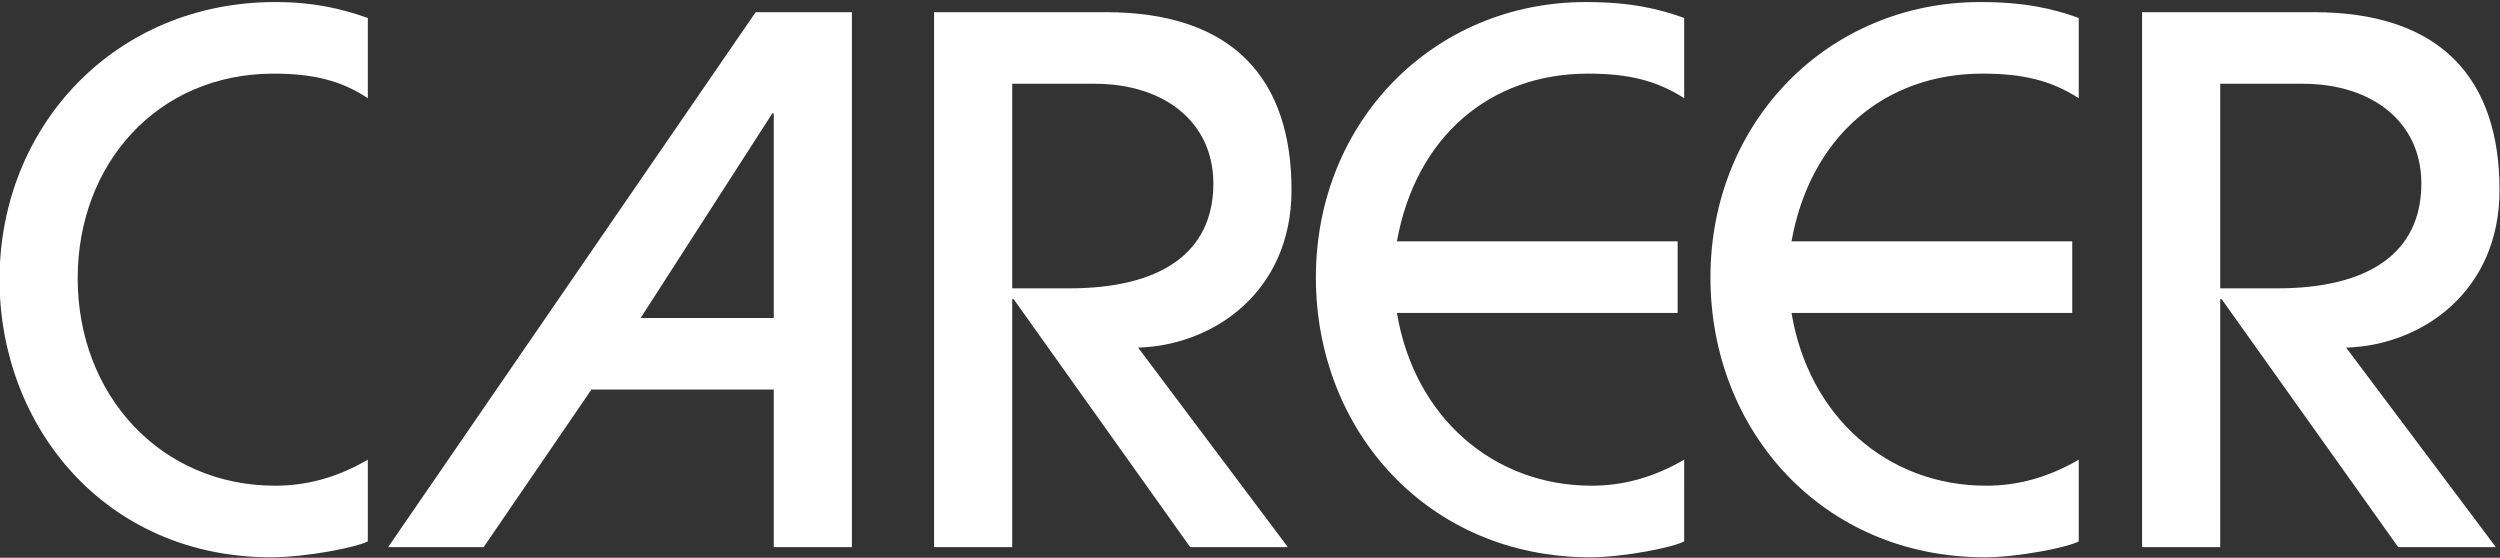
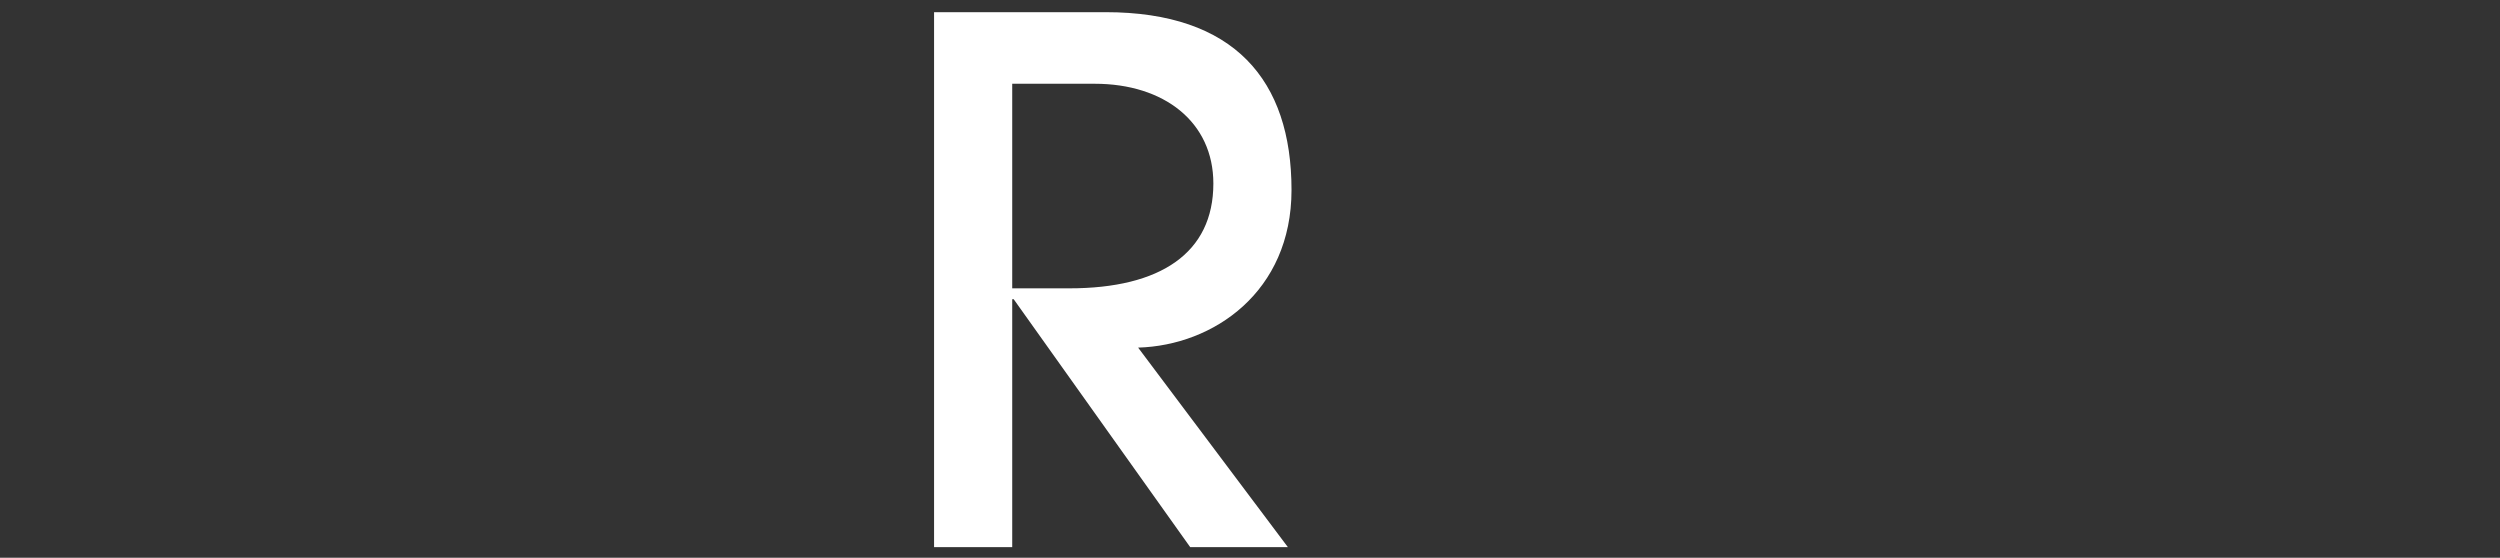
<svg xmlns="http://www.w3.org/2000/svg" fill="none" height="259" viewBox="0 0 1161 259" width="1161">
  <rect x="0" y="0" width="1161" height="259" fill="#333333" stroke="none" />
  <g fill="#fff">
-     <path d="m170.817 251.409c-5.038 2.689-28.222 7.388-45.024 7.388-76.953 0-126.008-60.767-126.008-128.922 0-71.51 53.763-128.922 128.021-128.922 17.808 0 30.579 3.022 43.011 7.388v37.264c-12.094-8.055-25.203-11.416-43.684-11.416-54.431 0-91.059 42.307-91.059 95.014 0 54.39 38.641 96.358 91.732 96.358 14.45 0 28.561-3.694 43.011-12.088z" />
-     <path d="m359.337 254.097v-73.188h-84.676l-50.067 73.188h-44.356l170.698-248.445h44.69v248.445zm0-201.438h-.673l-61.153 95.009h61.826z" />
    <path d="m552.733 254.097-81.985-115.156h-.673v115.156h-36.294v-248.445h79.639c59.812 0 86.36 31.558 86.36 82.593 0 47.34-36.294 72.183-71.238 73.188l69.554 92.664zm-56.115-120.195c42.338 0 66.868-16.448 66.868-48.679 0-28.537-22.846-46.33-55.104-46.33h-38.307v95.008z" />
-     <path d="m782.13 251.409c-4.704 2.689-27.893 7.388-43.688 7.388-75.269 0-127.348-58.75-127.348-129.927 0-72.522 54.77-127.917 125.335-127.917 20.499 0 33.603 3.022 45.701 7.388v37.264c-13.104-8.394-26.209-11.416-44.695-11.416-45.362 0-79.972 29.213-88.707 77.893h130.373v33.237h-130.373c8.062 48.345 44.69 80.242 90.391 80.242 14.45 0 28.561-3.694 43.011-12.087z" />
-     <path d="m965.368 251.409c-4.703 2.689-27.883 7.388-43.678 7.388-75.269 0-127.358-58.75-127.358-129.927 0-72.522 54.77-127.917 125.335-127.917 20.499 0 33.603 3.022 45.701 7.388v37.264c-13.104-8.394-26.209-11.416-44.684-11.416-45.363 0-79.983 29.213-88.713 77.893h130.378v33.237h-130.378c8.062 48.345 44.685 80.242 90.387 80.242 14.45 0 28.561-3.694 43.01-12.087z" />
-     <path d="m1113.73 254.097-81.98-115.156h-.68v115.156h-36.285v-248.445h79.635c59.81 0 86.36 31.558 86.36 82.593 0 47.34-36.3 72.183-71.24 73.188l69.55 92.664zm-56.11-120.195c42.34 0 66.86-16.448 66.86-48.679 0-28.537-22.85-46.33-55.1-46.33h-38.31v95.008z" />
  </g>
</svg>